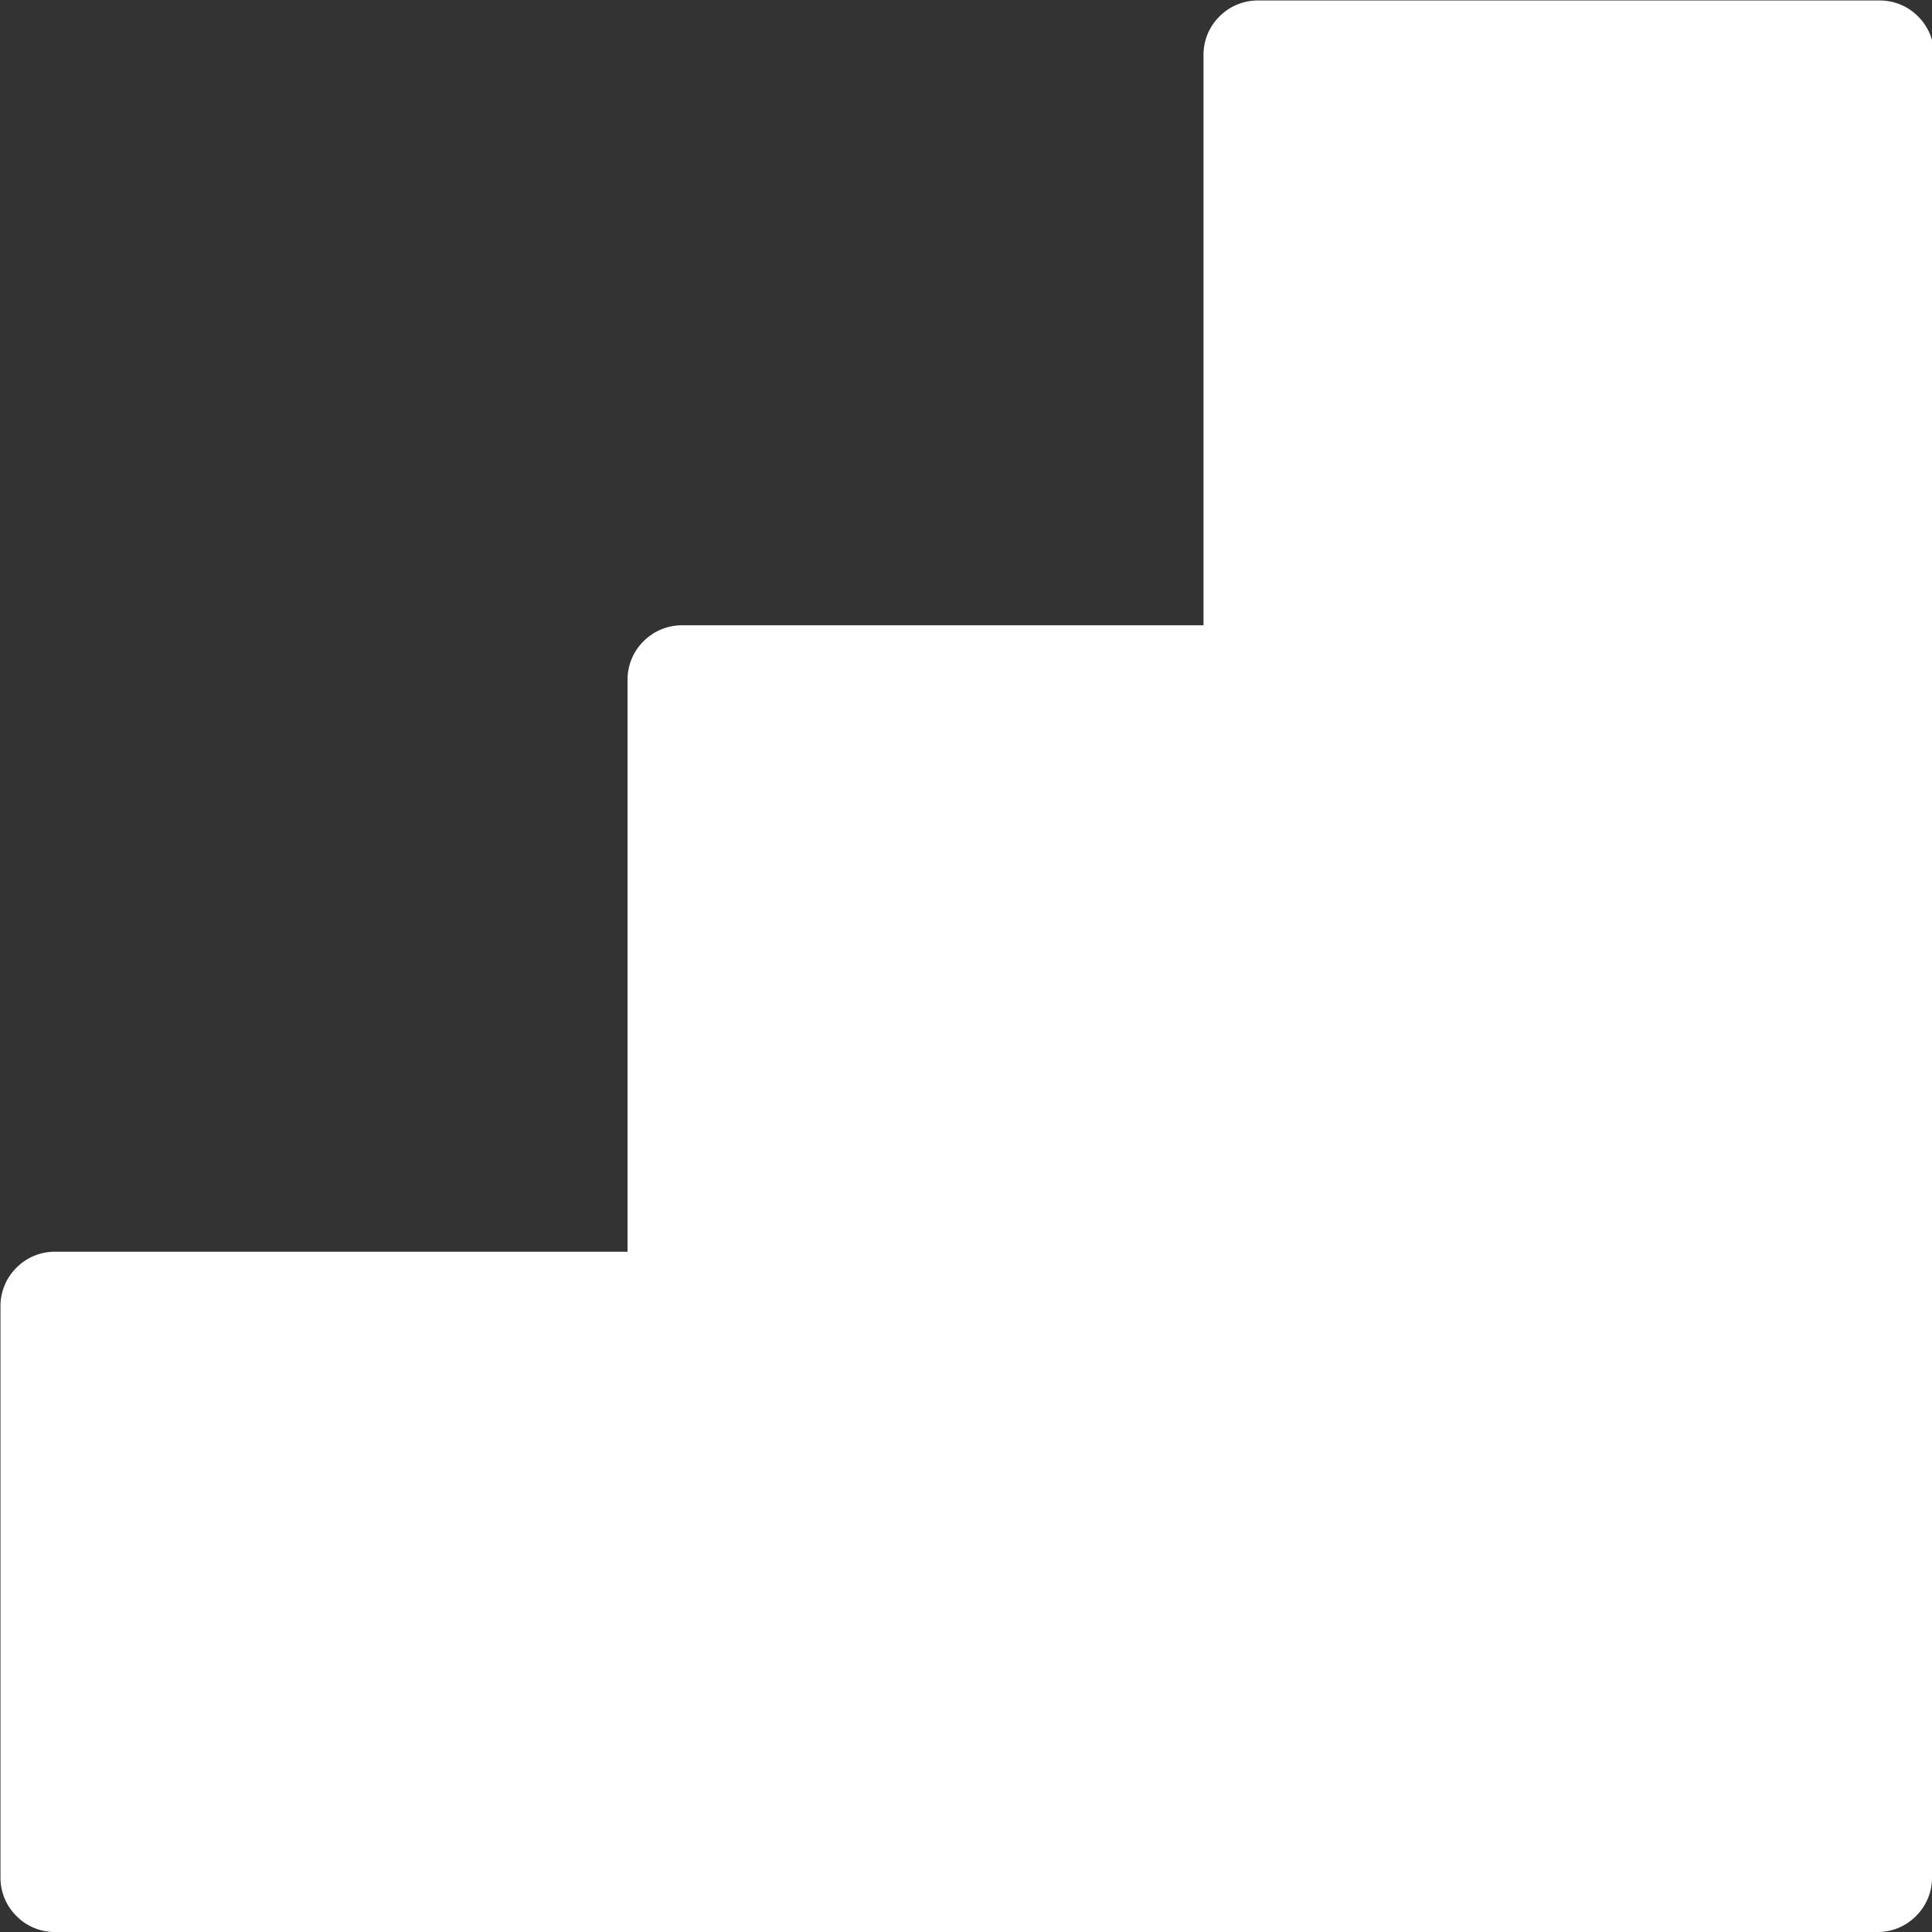
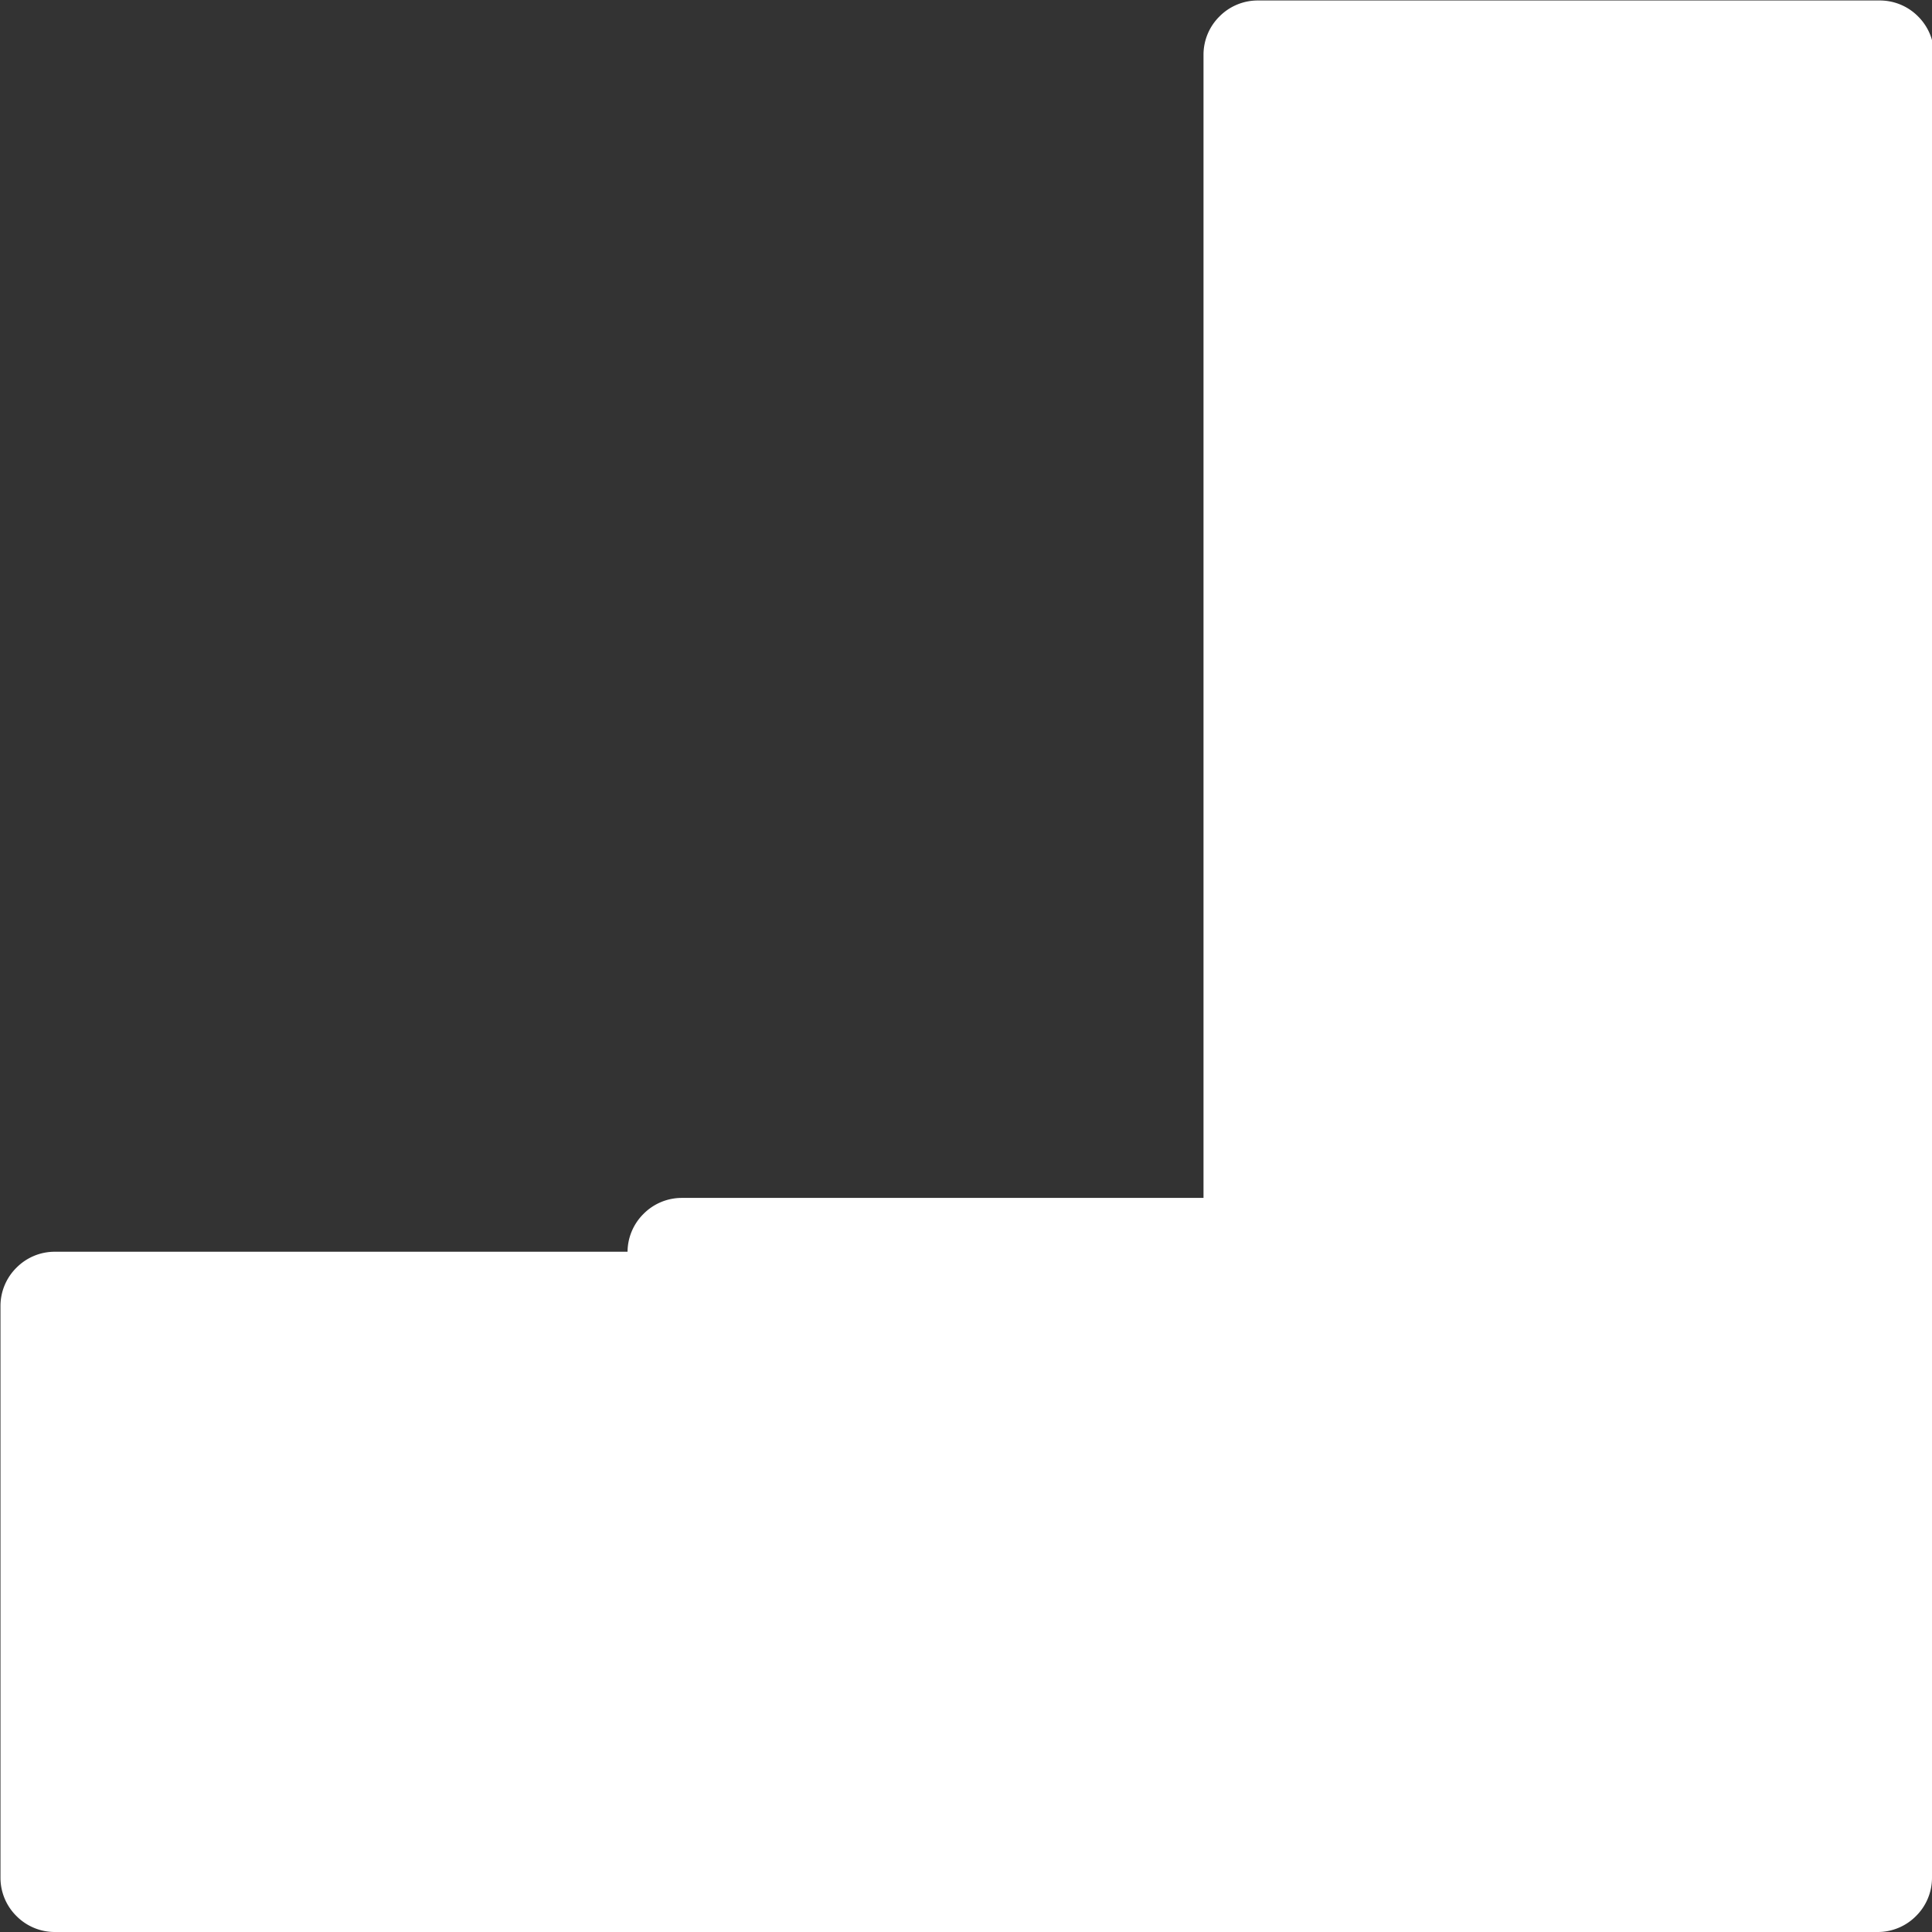
<svg xmlns="http://www.w3.org/2000/svg" width="12.096" height="12.096" viewBox="0 0 12.096 12.096">
  <rect x="0" y="0" width="12.096" height="12.096" fill="#333333" stroke="none" />
-   <path id="Tracé_265" data-name="Tracé 265" d="M-329.244,7V18.419a.337.337,0,0,1-.1.237.337.337,0,0,1-.237.1H-341a.337.337,0,0,1-.237-.1.337.337,0,0,1-.1-.237V14.834a.337.337,0,0,1,.1-.237.337.337,0,0,1,.237-.1h3.589V10.912a.337.337,0,0,1,.1-.237.337.337,0,0,1,.237-.1h3.269V7a.337.337,0,0,1,.1-.237.337.337,0,0,1,.237-.1h3.9a.337.337,0,0,1,.237.1.34.34,0,0,1,.1.237Z" transform="translate(341.34 -6.66)" fill="#fff" />
+   <path id="Tracé_265" data-name="Tracé 265" d="M-329.244,7V18.419a.337.337,0,0,1-.1.237.337.337,0,0,1-.237.1H-341a.337.337,0,0,1-.237-.1.337.337,0,0,1-.1-.237V14.834a.337.337,0,0,1,.1-.237.337.337,0,0,1,.237-.1h3.589a.337.337,0,0,1,.1-.237.337.337,0,0,1,.237-.1h3.269V7a.337.337,0,0,1,.1-.237.337.337,0,0,1,.237-.1h3.9a.337.337,0,0,1,.237.1.34.34,0,0,1,.1.237Z" transform="translate(341.34 -6.66)" fill="#fff" />
</svg>